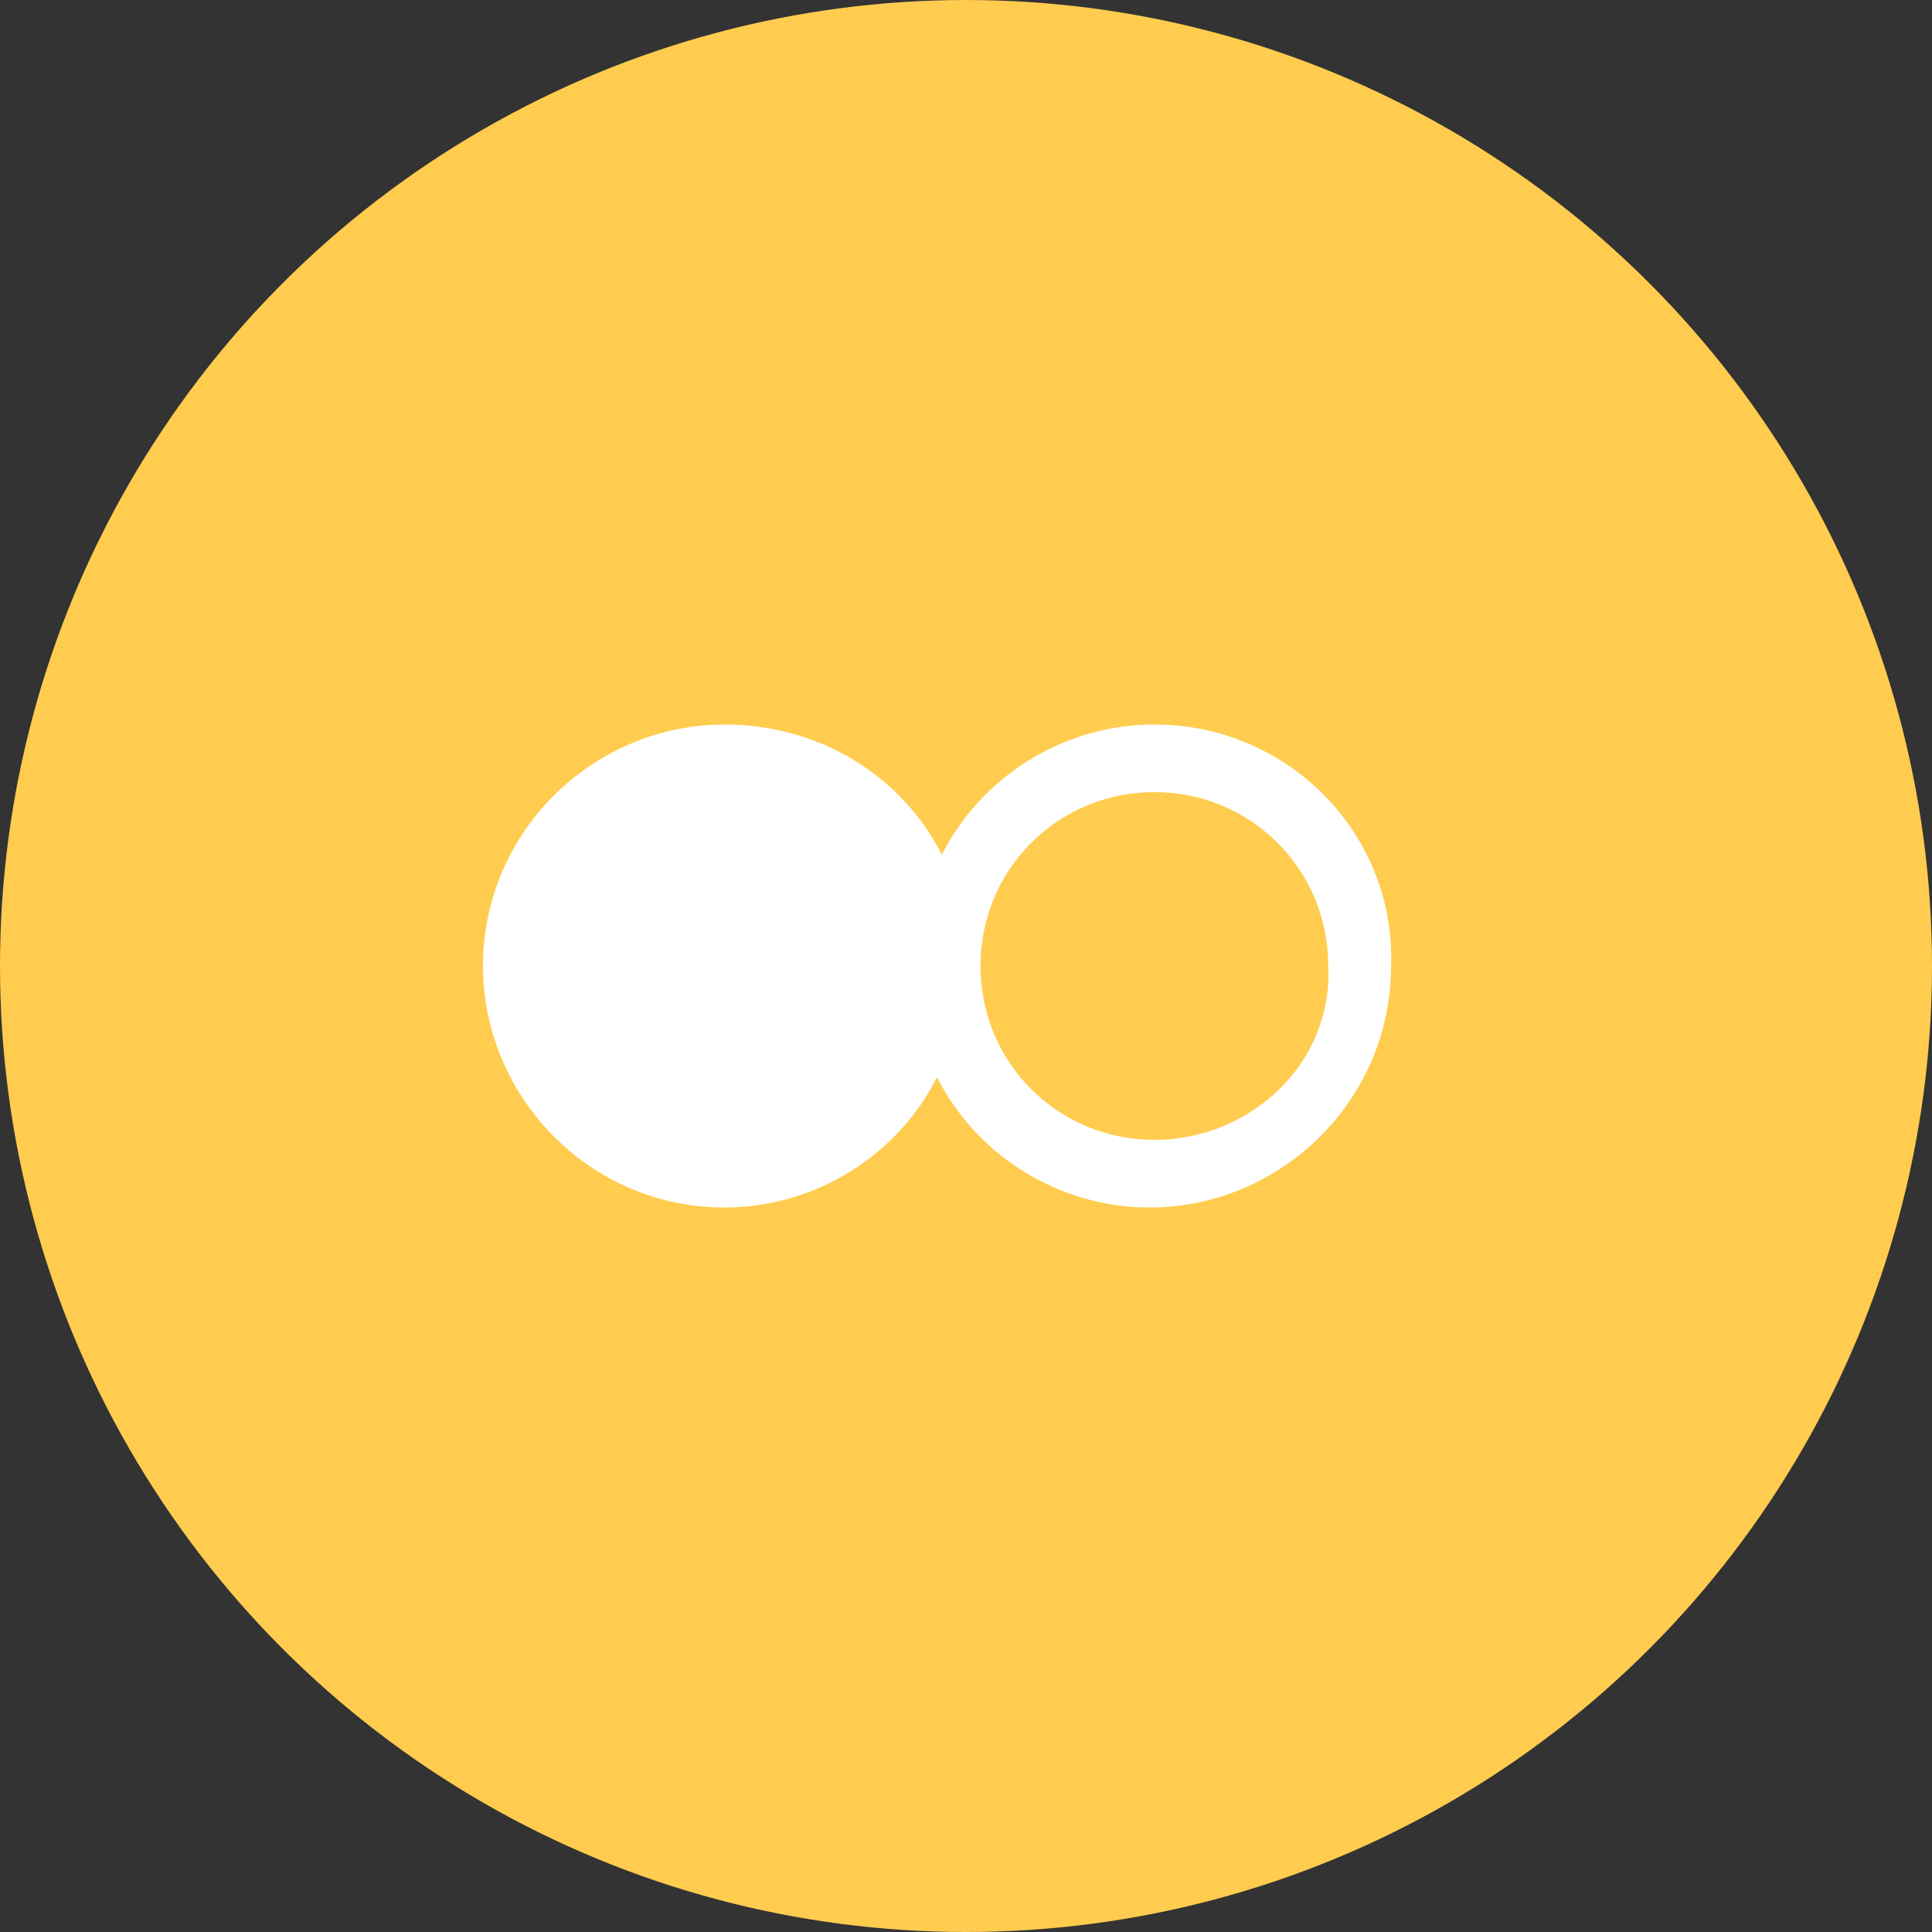
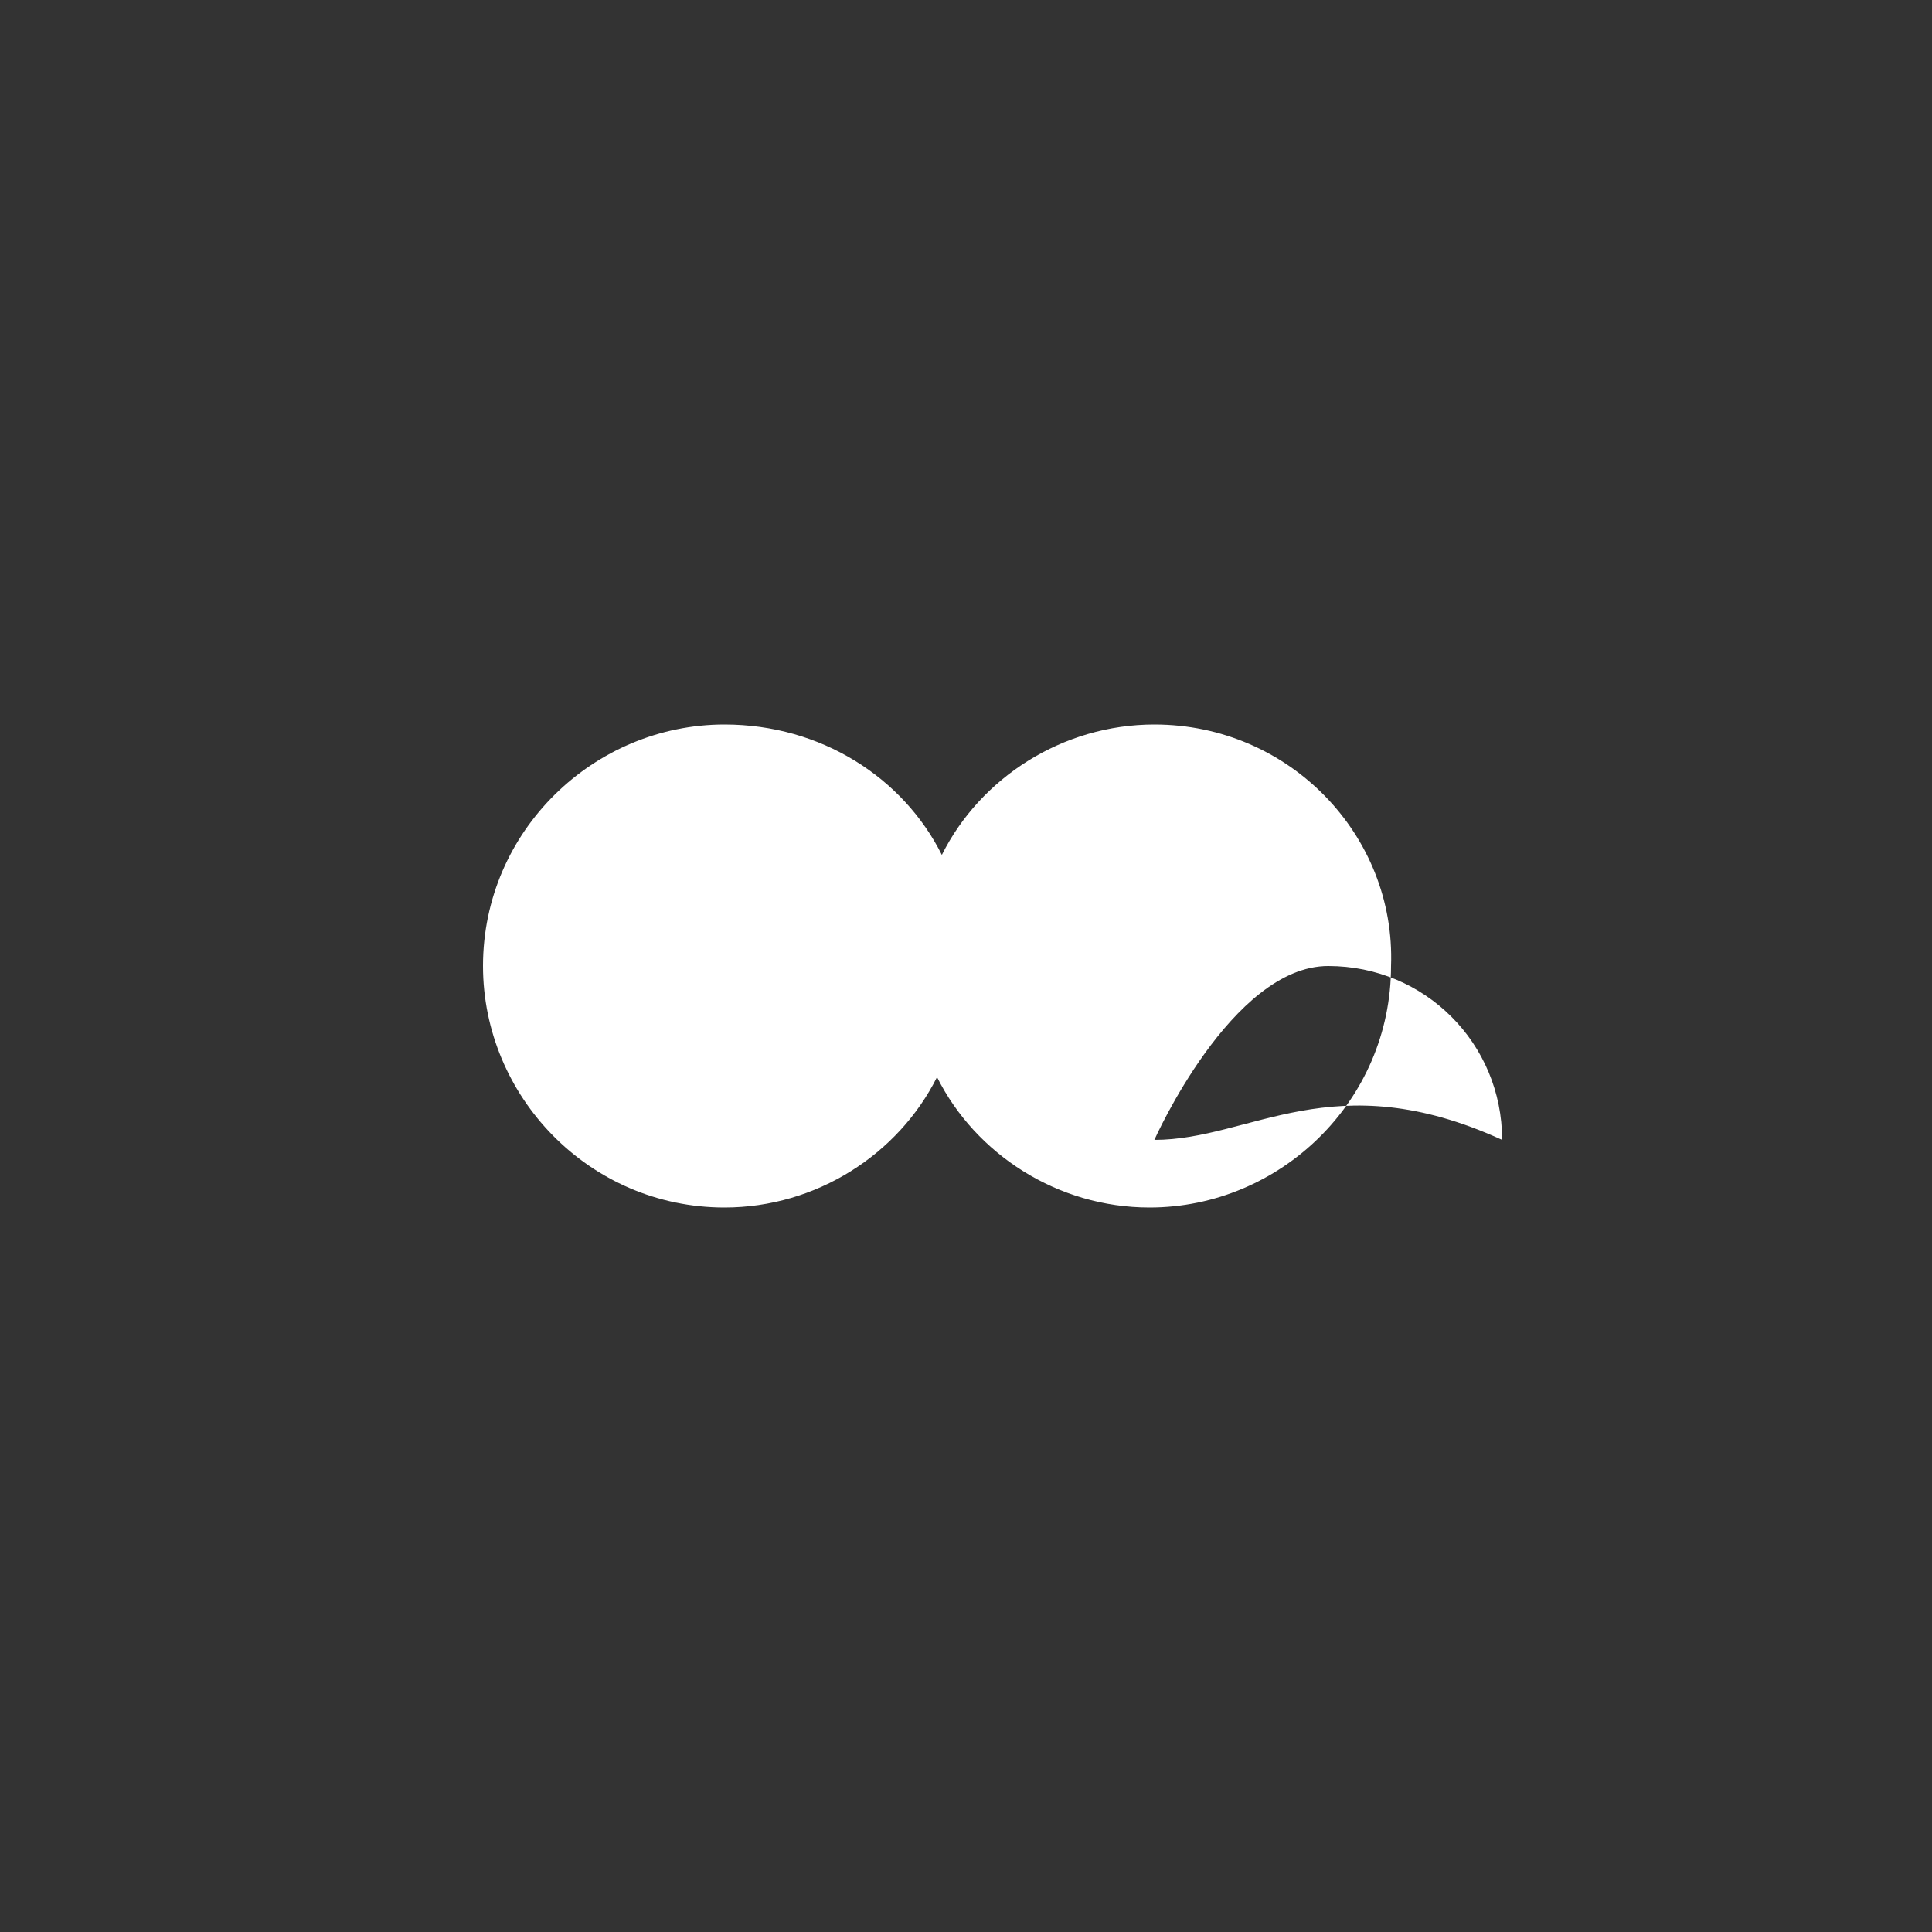
<svg xmlns="http://www.w3.org/2000/svg" version="1.1" id="Layer_1" x="0px" y="0px" width="40px" height="40px" viewBox="0 0 40 40" style="enable-background:new 0 0 40 40;" xml:space="preserve">
  <rect x="0" y="0" width="40" height="40" fill="#333333" stroke="none" />
  <style type="text/css">
	.st0{fill:#4E4B66;}
	.st1{fill:#333333;}
	.st2{fill:#93B7BB;}
	.st3{fill:#FFFFFF;}
	.st4{fill:#F99562;}
	.st5{fill:#65A4BF;}
	.st6{fill:#FFCC4F;}
	.st7{fill:#7D7991;}
	.st8{opacity:0.3;fill:#666666;}
</style>
  <g>
-     <circle class="st6" cx="20" cy="20" r="20" />
-     <path id="flickr-icon_49_" class="st3" d="M23.9,15c-1.9,0-3.6,1.1-4.4,2.7C18.7,16.1,17,15,15,15c-2.7,0-5,2.2-5,5   c0,2.7,2.2,5,5,5c1.9,0,3.6-1.1,4.4-2.7c0.8,1.6,2.5,2.7,4.4,2.7c2.7,0,5-2.2,5-5C28.9,17.3,26.7,15,23.9,15z M23.9,23.6   c-2,0-3.6-1.6-3.6-3.6s1.6-3.6,3.6-3.6c2,0,3.6,1.6,3.6,3.6C27.6,22,25.9,23.6,23.9,23.6z" />
+     <path id="flickr-icon_49_" class="st3" d="M23.9,15c-1.9,0-3.6,1.1-4.4,2.7C18.7,16.1,17,15,15,15c-2.7,0-5,2.2-5,5   c0,2.7,2.2,5,5,5c1.9,0,3.6-1.1,4.4-2.7c0.8,1.6,2.5,2.7,4.4,2.7c2.7,0,5-2.2,5-5C28.9,17.3,26.7,15,23.9,15z M23.9,23.6   s1.6-3.6,3.6-3.6c2,0,3.6,1.6,3.6,3.6C27.6,22,25.9,23.6,23.9,23.6z" />
  </g>
</svg>